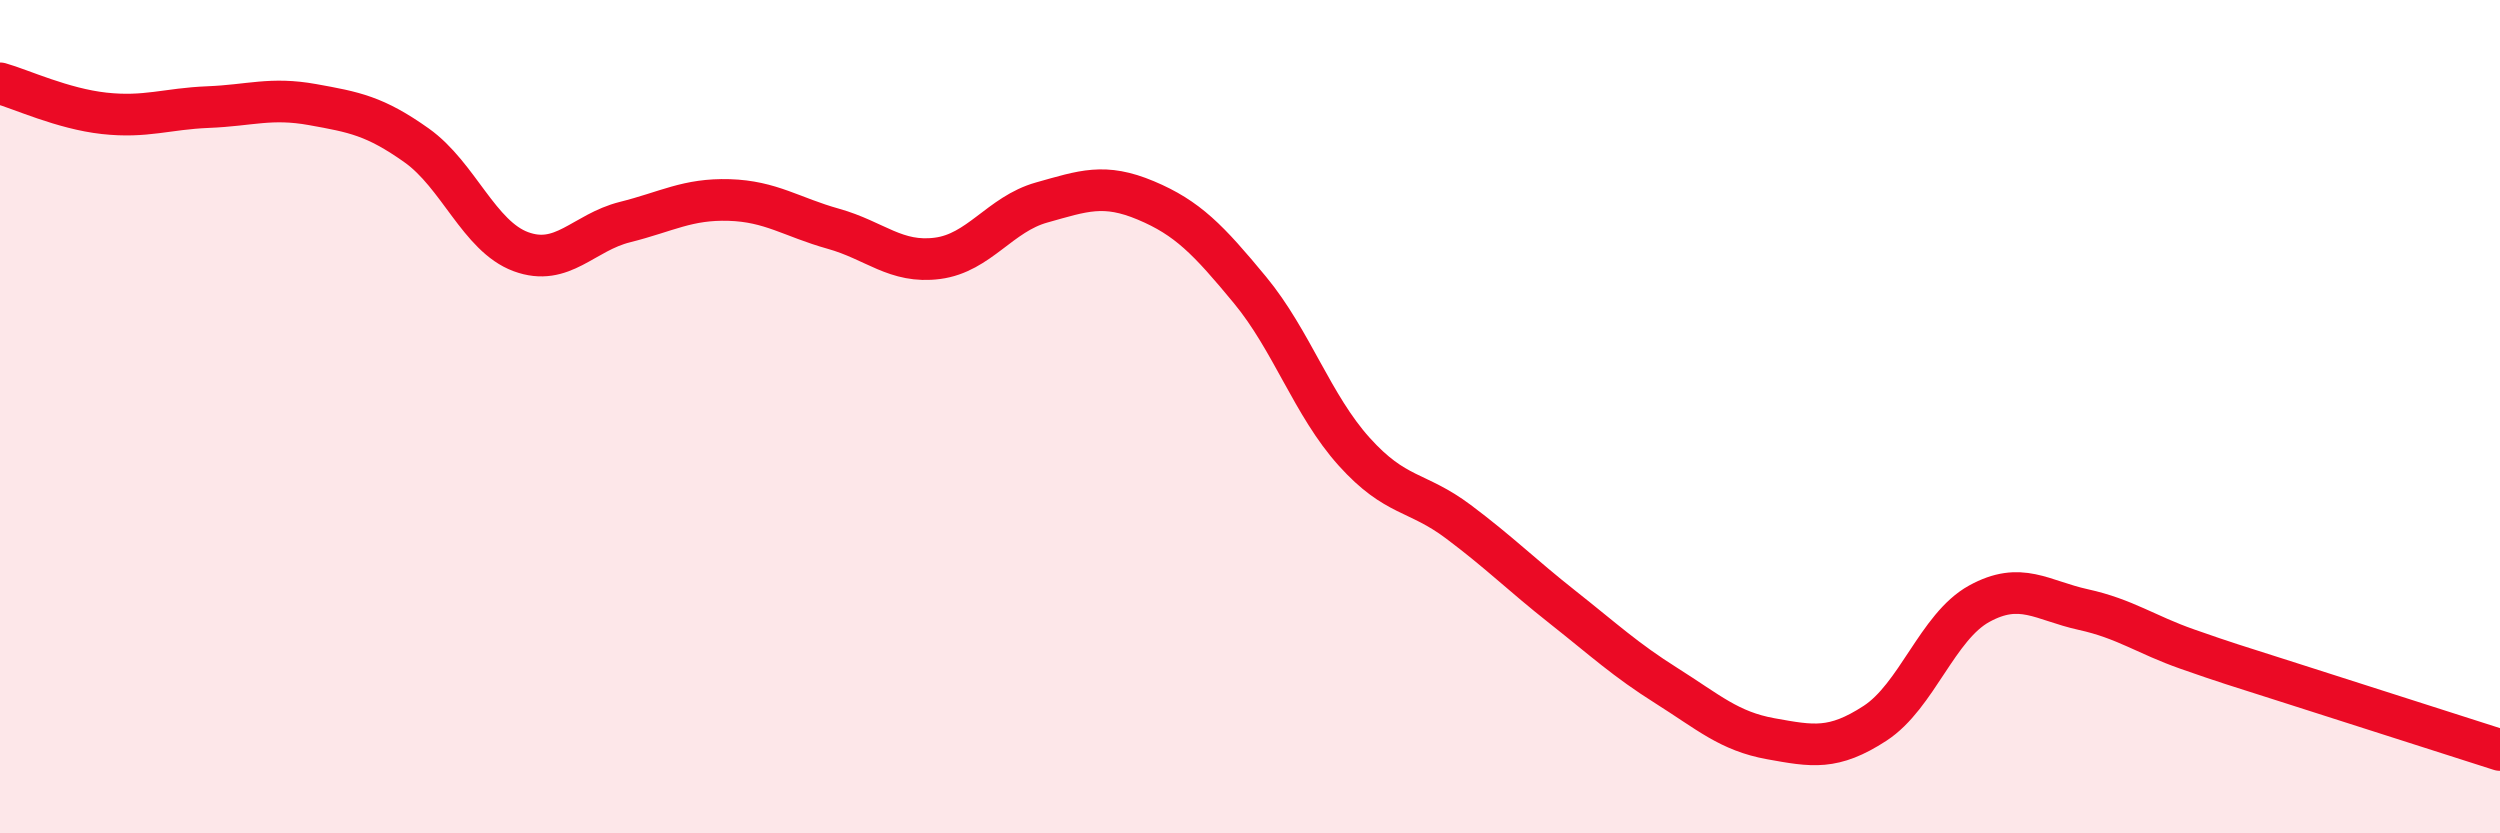
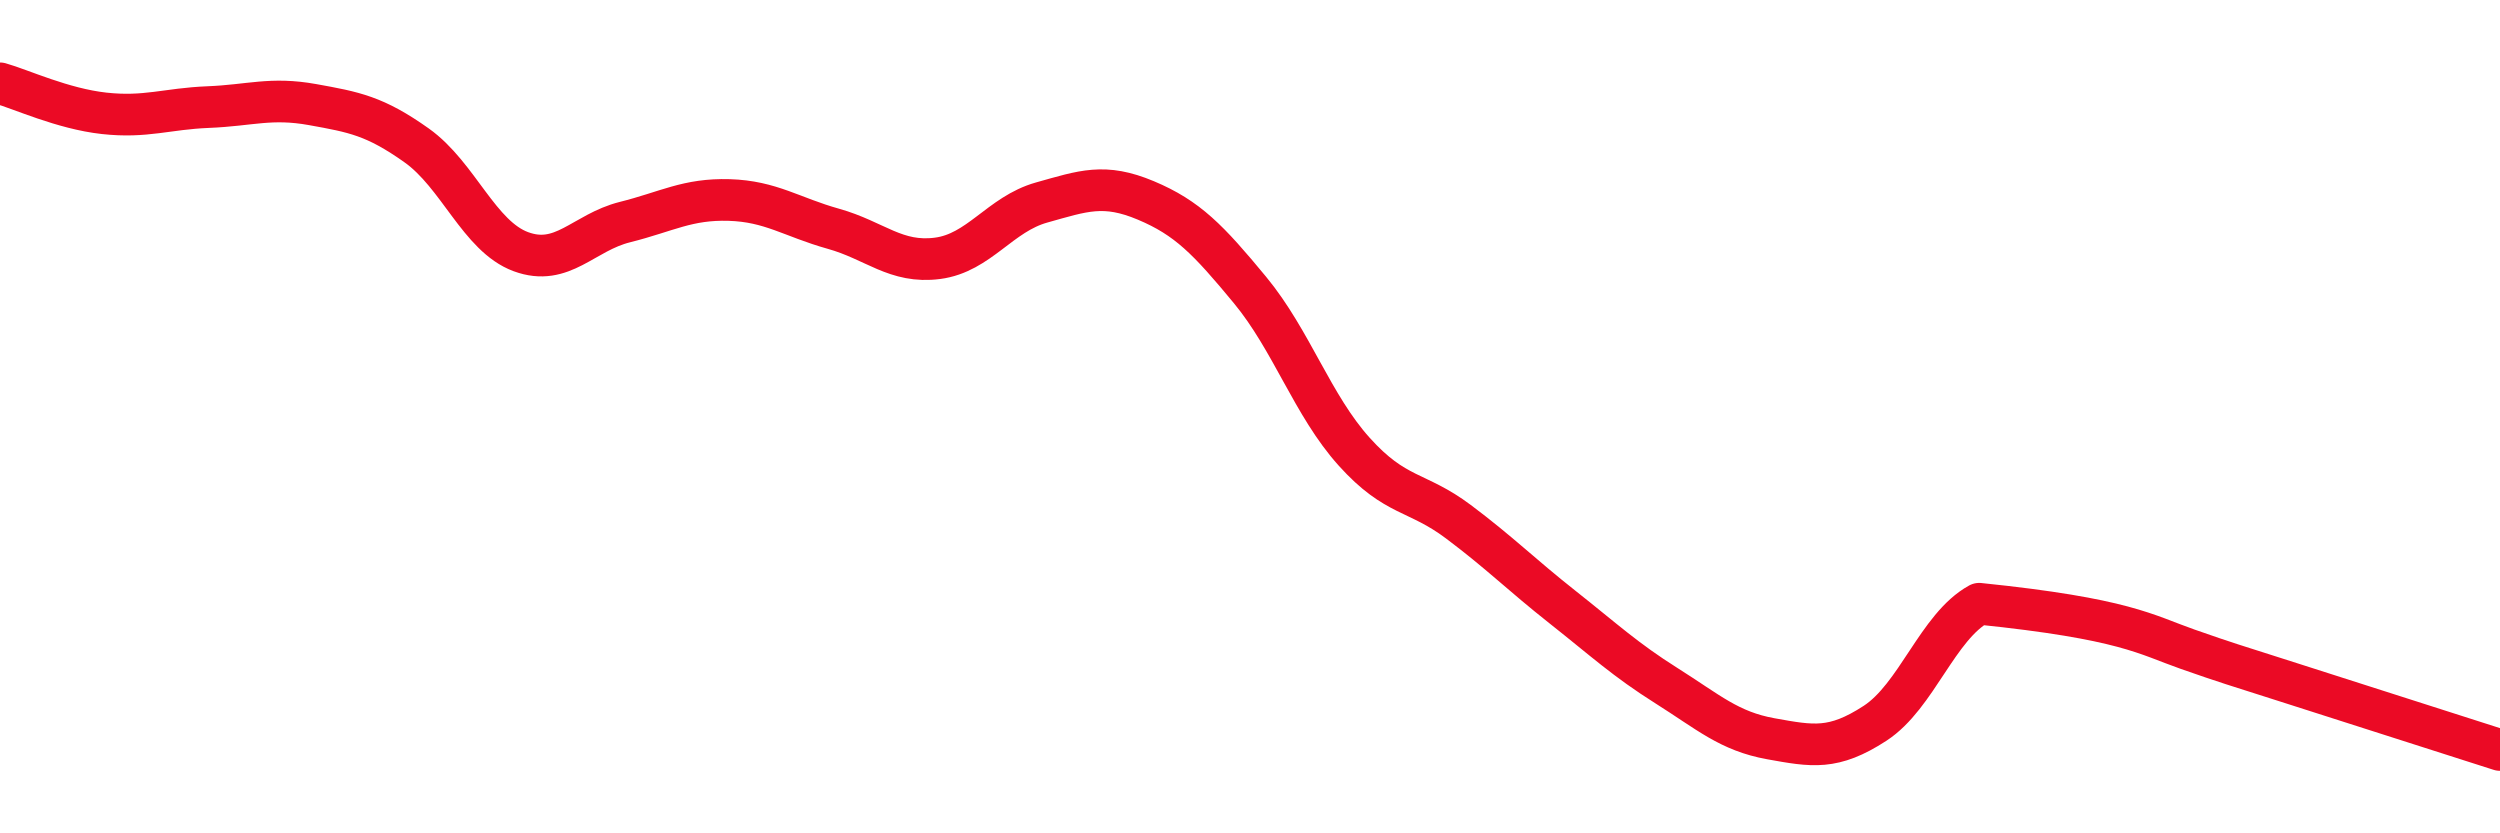
<svg xmlns="http://www.w3.org/2000/svg" width="60" height="20" viewBox="0 0 60 20">
-   <path d="M 0,2 C 0.5,2.14 1.5,2.61 2.5,2.72 C 3.5,2.83 4,2.61 5,2.57 C 6,2.53 6.5,2.33 7.5,2.51 C 8.5,2.69 9,2.78 10,3.49 C 11,4.2 11.5,5.67 12.5,6.04 C 13.5,6.41 14,5.58 15,5.33 C 16,5.08 16.5,4.77 17.5,4.8 C 18.5,4.83 19,5.21 20,5.49 C 21,5.77 21.5,6.33 22.5,6.2 C 23.5,6.07 24,5.14 25,4.86 C 26,4.58 26.5,4.39 27.5,4.81 C 28.5,5.23 29,5.75 30,6.96 C 31,8.17 31.5,9.73 32.5,10.84 C 33.5,11.95 34,11.77 35,12.52 C 36,13.27 36.5,13.78 37.5,14.57 C 38.5,15.36 39,15.83 40,16.46 C 41,17.09 41.5,17.55 42.5,17.73 C 43.5,17.91 44,18.01 45,17.36 C 46,16.71 46.5,15.04 47.5,14.49 C 48.5,13.94 49,14.41 50,14.63 C 51,14.85 51.5,15.23 52.5,15.58 C 53.5,15.93 53.5,15.92 55,16.4 C 56.5,16.88 59,17.68 60,18L60 20L0 20Z" fill="#EB0A25" opacity="0.1" stroke-linecap="round" stroke-linejoin="round" />
-   <path d="M 0,2 C 0.5,2.14 1.5,2.61 2.5,2.72 C 3.5,2.83 4,2.61 5,2.57 C 6,2.53 6.5,2.33 7.5,2.51 C 8.5,2.69 9,2.78 10,3.49 C 11,4.2 11.5,5.67 12.5,6.04 C 13.5,6.41 14,5.58 15,5.33 C 16,5.08 16.5,4.77 17.5,4.8 C 18.5,4.83 19,5.21 20,5.49 C 21,5.77 21.5,6.33 22.5,6.2 C 23.5,6.07 24,5.14 25,4.86 C 26,4.58 26.5,4.39 27.5,4.81 C 28.5,5.23 29,5.75 30,6.96 C 31,8.17 31.5,9.73 32.5,10.84 C 33.5,11.95 34,11.77 35,12.52 C 36,13.27 36.5,13.78 37.5,14.57 C 38.5,15.36 39,15.83 40,16.46 C 41,17.09 41.5,17.55 42.5,17.73 C 43.5,17.91 44,18.01 45,17.36 C 46,16.71 46.5,15.04 47.5,14.49 C 48.5,13.94 49,14.41 50,14.63 C 51,14.85 51.5,15.23 52.5,15.58 C 53.5,15.93 53.5,15.92 55,16.4 C 56.5,16.88 59,17.68 60,18" stroke="#EB0A25" stroke-width="1" fill="none" stroke-linecap="round" stroke-linejoin="round" />
+   <path d="M 0,2 C 0.5,2.14 1.5,2.61 2.5,2.72 C 3.5,2.83 4,2.61 5,2.57 C 6,2.53 6.5,2.33 7.5,2.51 C 8.5,2.69 9,2.78 10,3.49 C 11,4.2 11.5,5.67 12.5,6.04 C 13.5,6.41 14,5.58 15,5.33 C 16,5.08 16.5,4.77 17.5,4.8 C 18.5,4.83 19,5.21 20,5.49 C 21,5.77 21.5,6.33 22.5,6.2 C 23.5,6.07 24,5.14 25,4.86 C 26,4.58 26.5,4.39 27.5,4.81 C 28.5,5.23 29,5.75 30,6.96 C 31,8.17 31.5,9.73 32.5,10.84 C 33.5,11.95 34,11.77 35,12.52 C 36,13.27 36.5,13.78 37.5,14.57 C 38.5,15.36 39,15.83 40,16.46 C 41,17.09 41.5,17.55 42.5,17.73 C 43.5,17.91 44,18.01 45,17.36 C 46,16.71 46.5,15.04 47.5,14.49 C 51,14.85 51.5,15.23 52.5,15.58 C 53.5,15.93 53.5,15.92 55,16.4 C 56.5,16.88 59,17.68 60,18" stroke="#EB0A25" stroke-width="1" fill="none" stroke-linecap="round" stroke-linejoin="round" />
</svg>